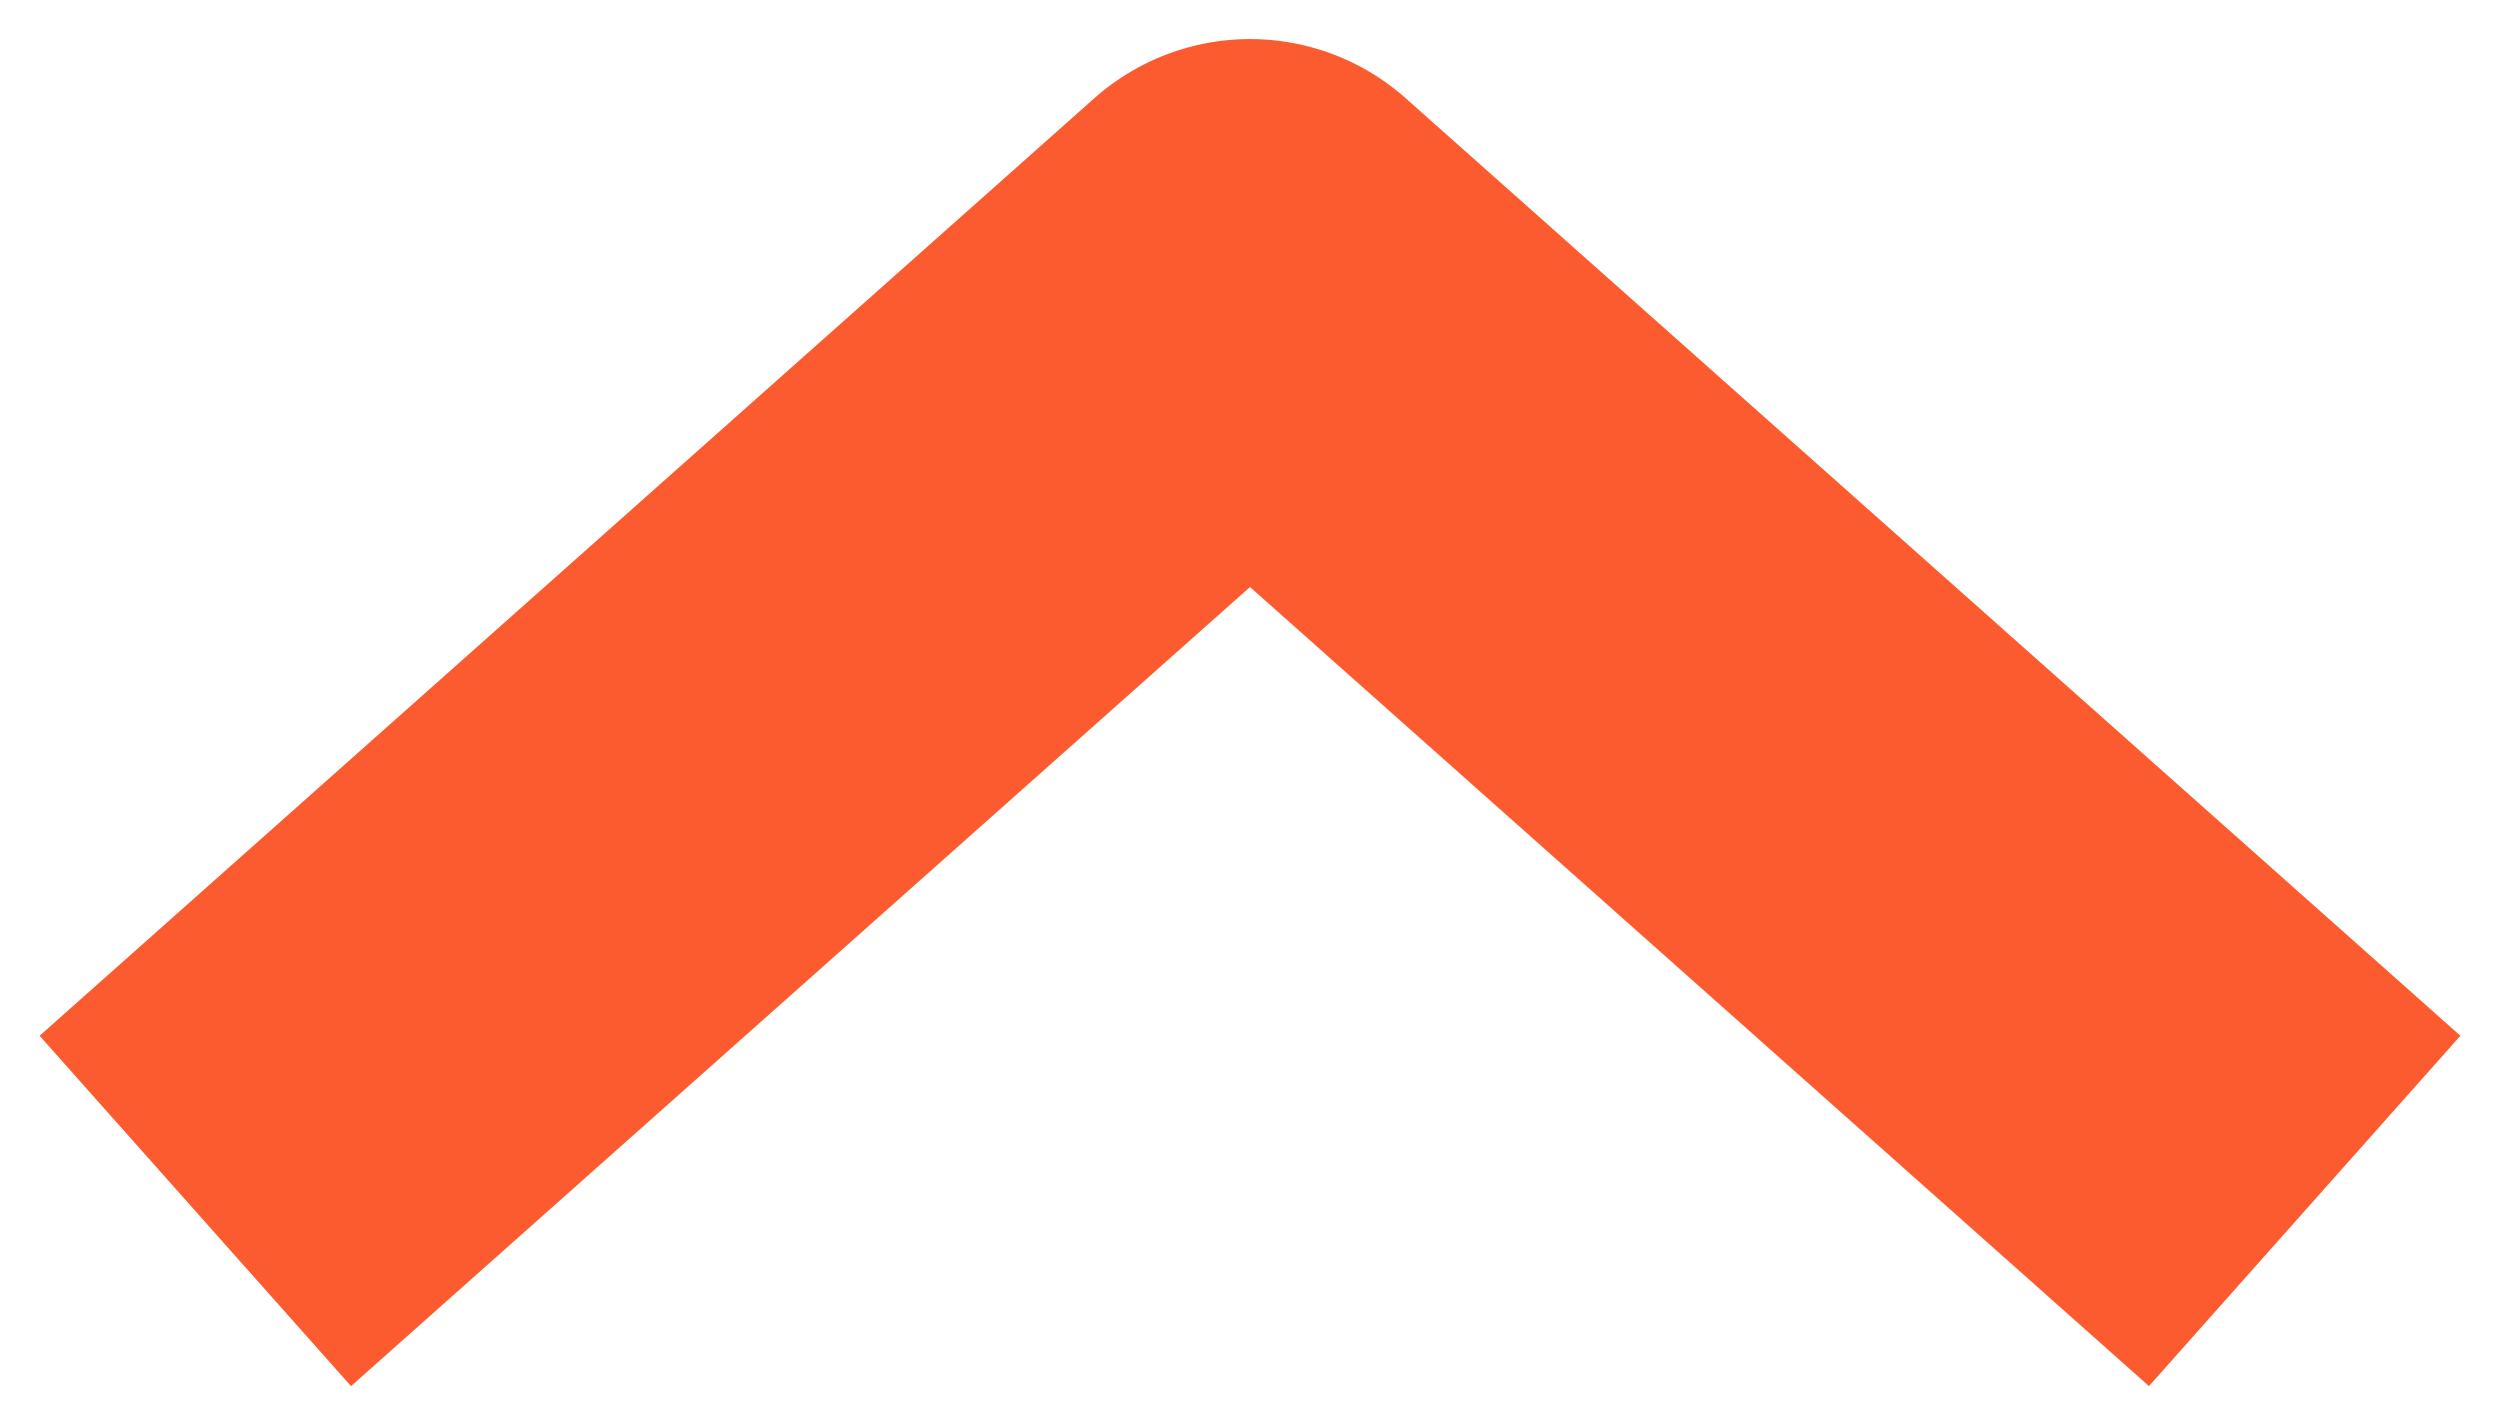
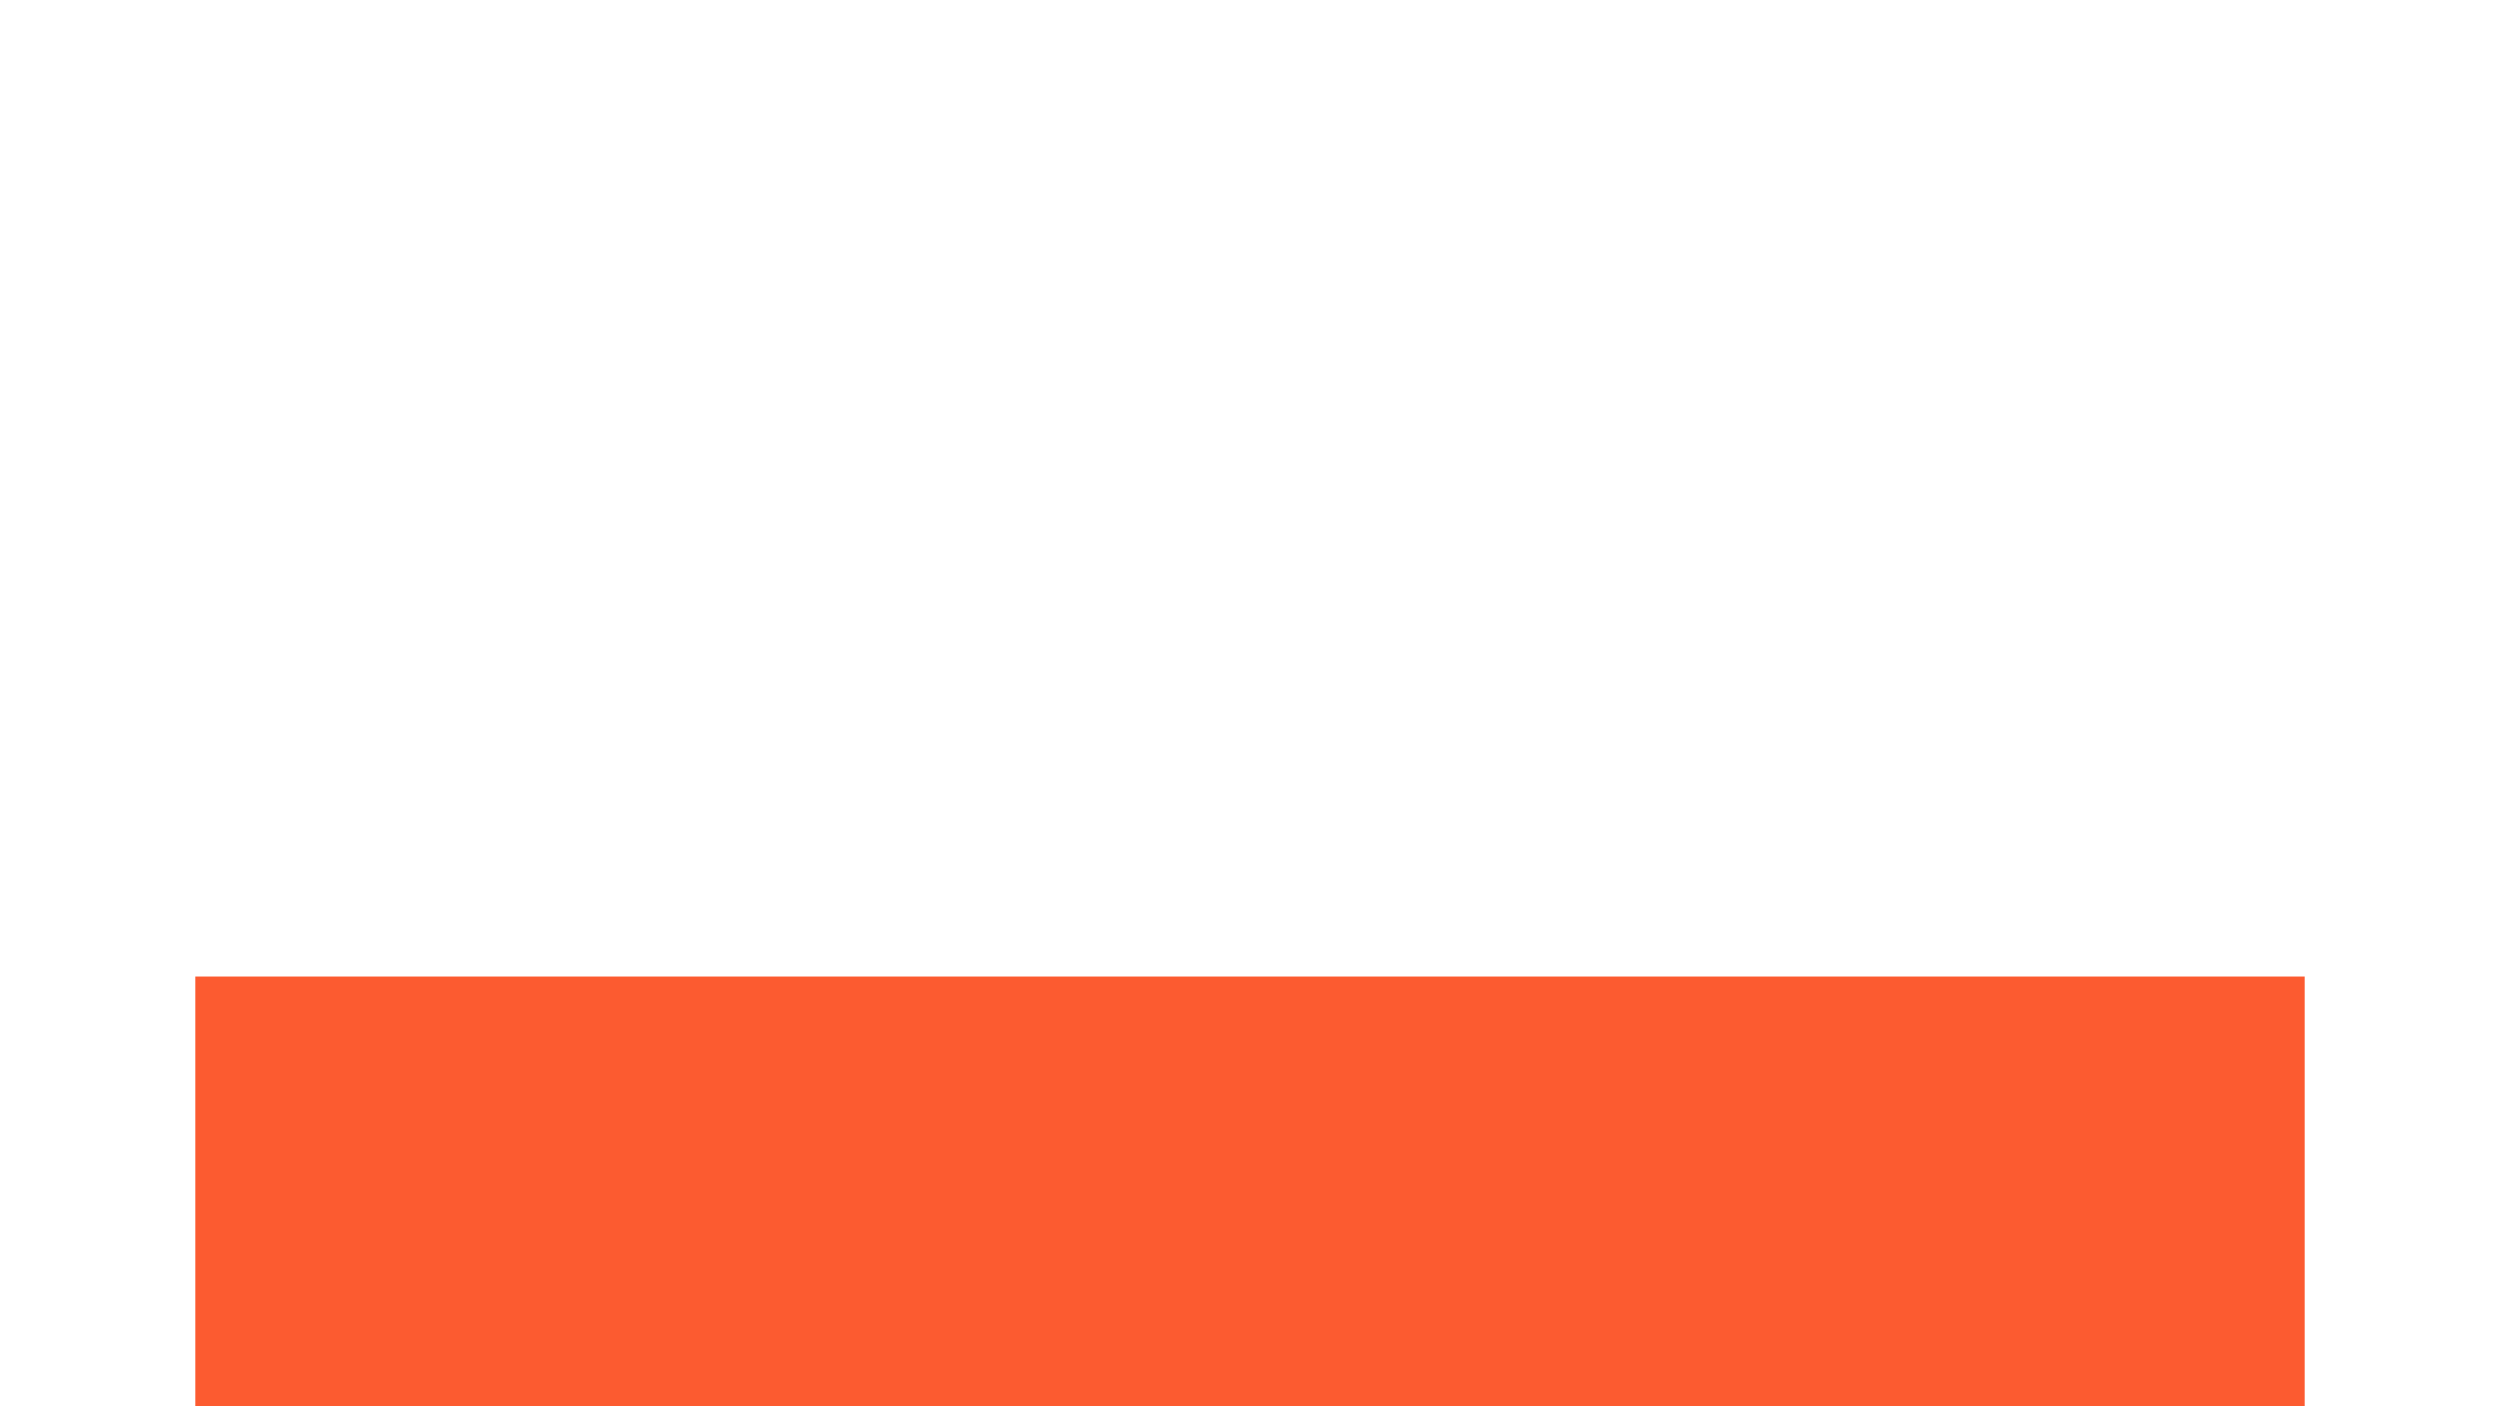
<svg xmlns="http://www.w3.org/2000/svg" width="16" height="9" viewBox="0 0 16 9" fill="none">
-   <path d="M1.25 7.75L8 1.75L14.75 7.75" stroke="#FC5B30" stroke-width="3" stroke-linejoin="round" />
+   <path d="M1.25 7.75L14.75 7.75" stroke="#FC5B30" stroke-width="3" stroke-linejoin="round" />
</svg>